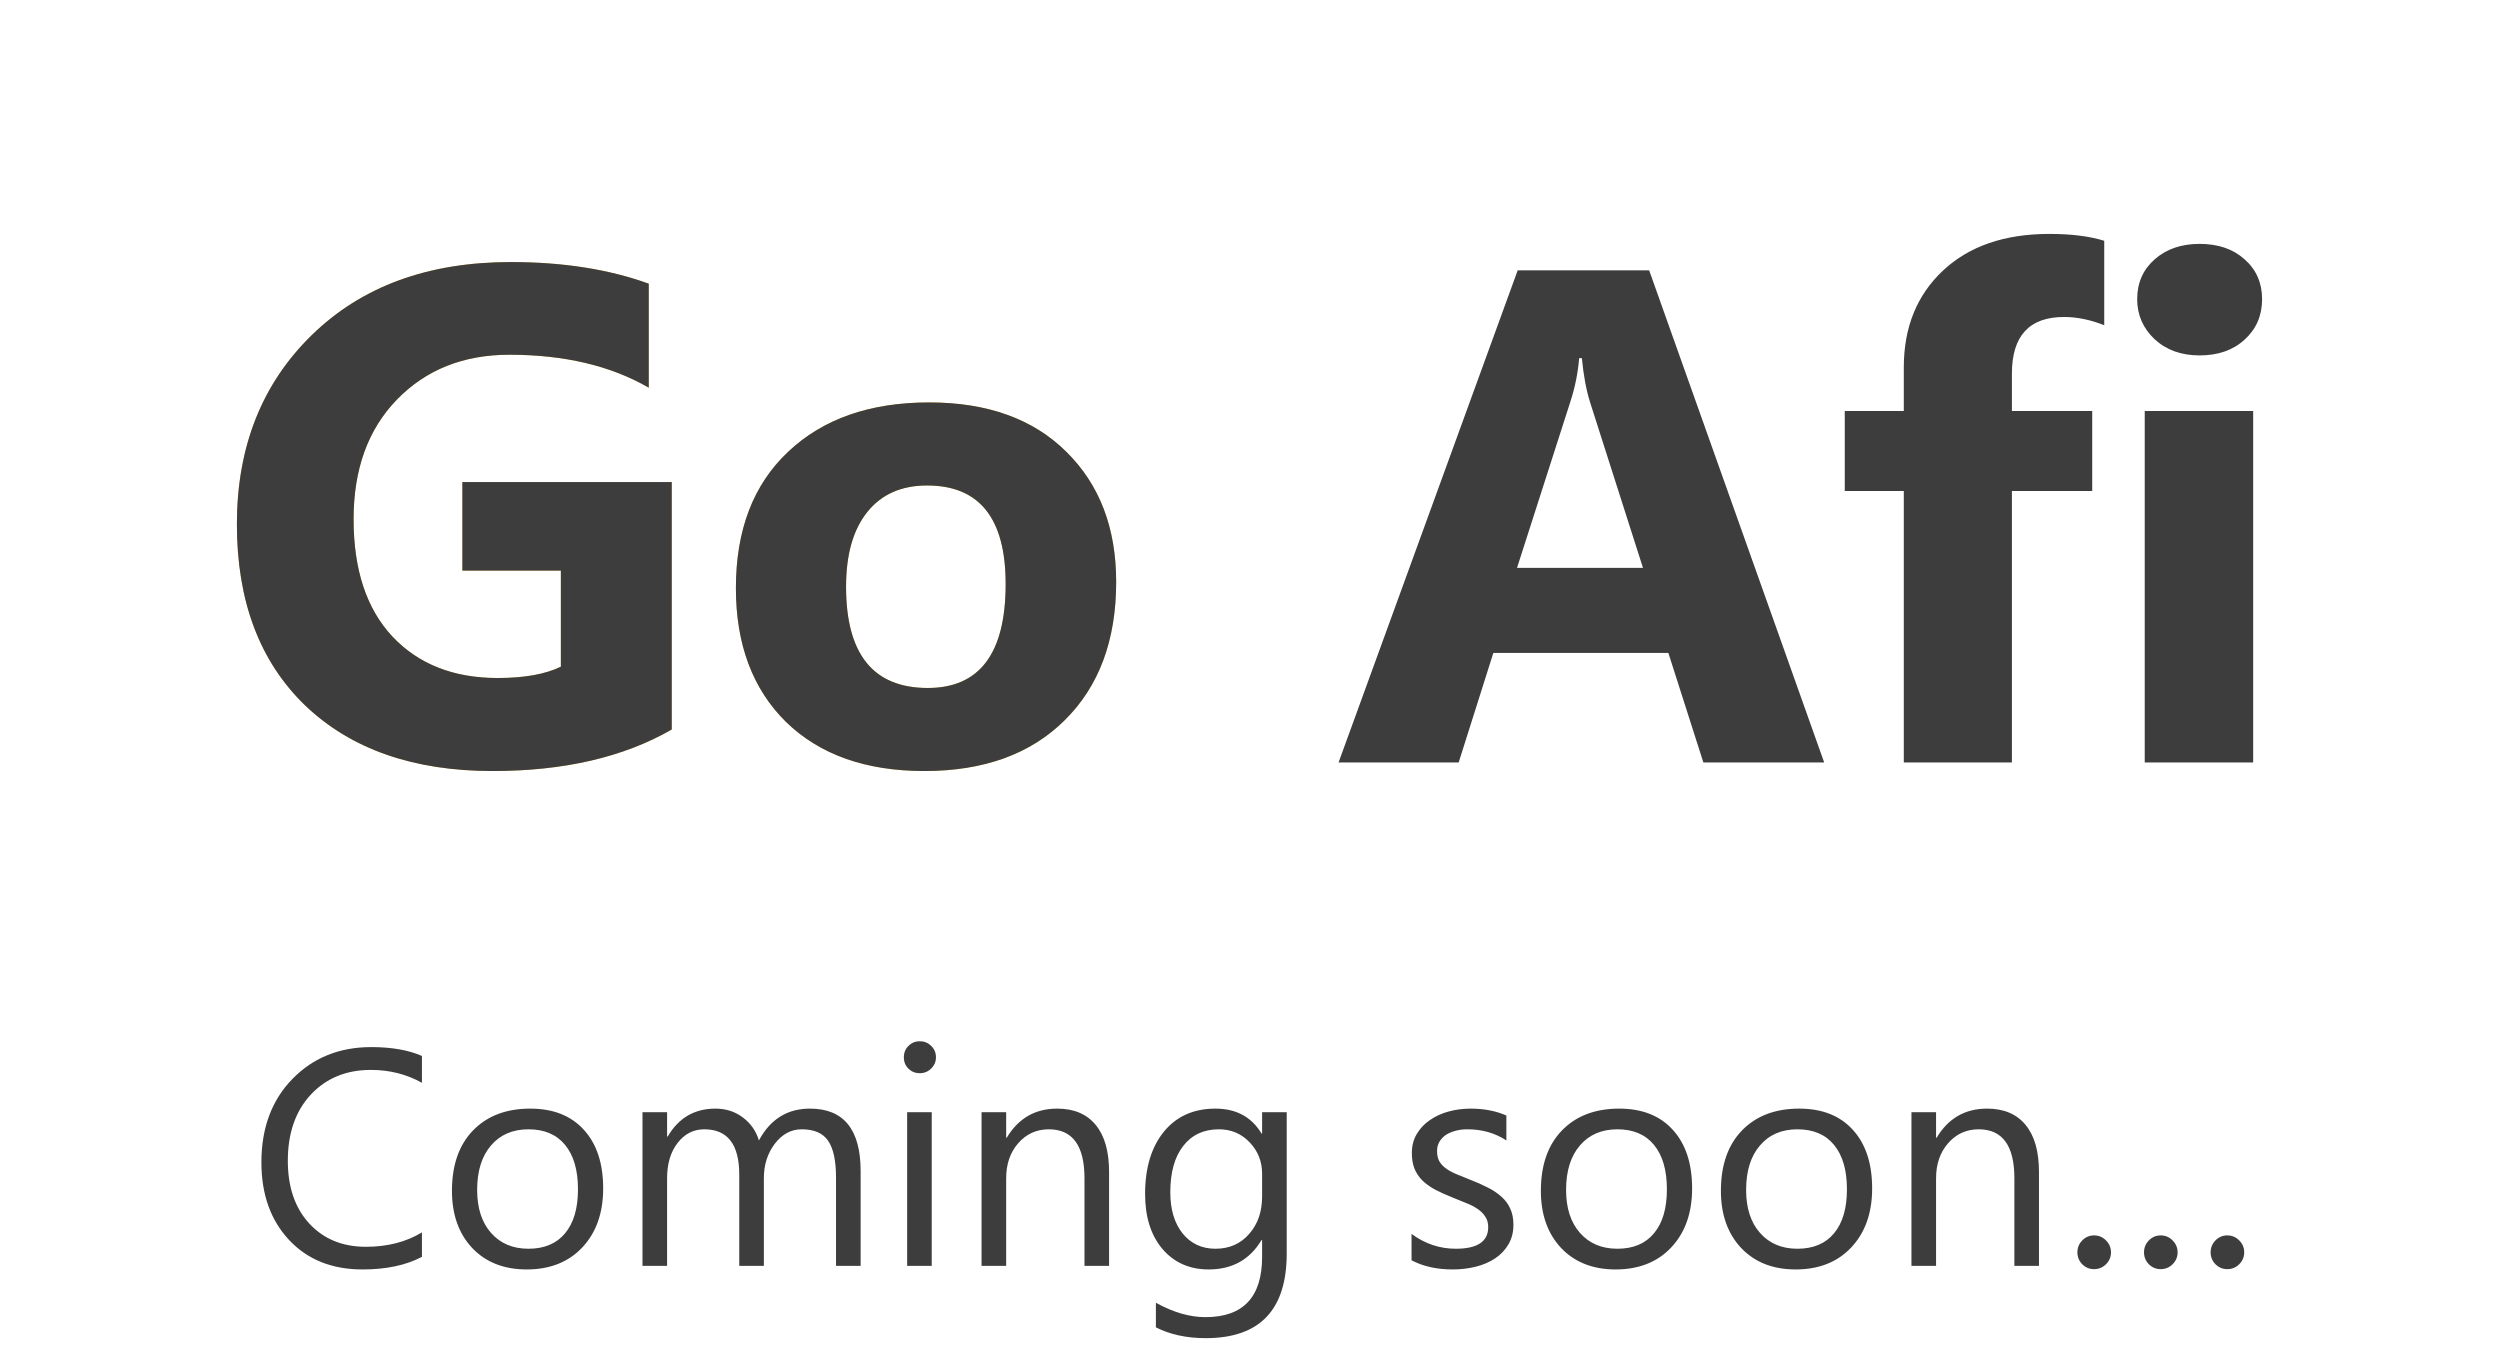
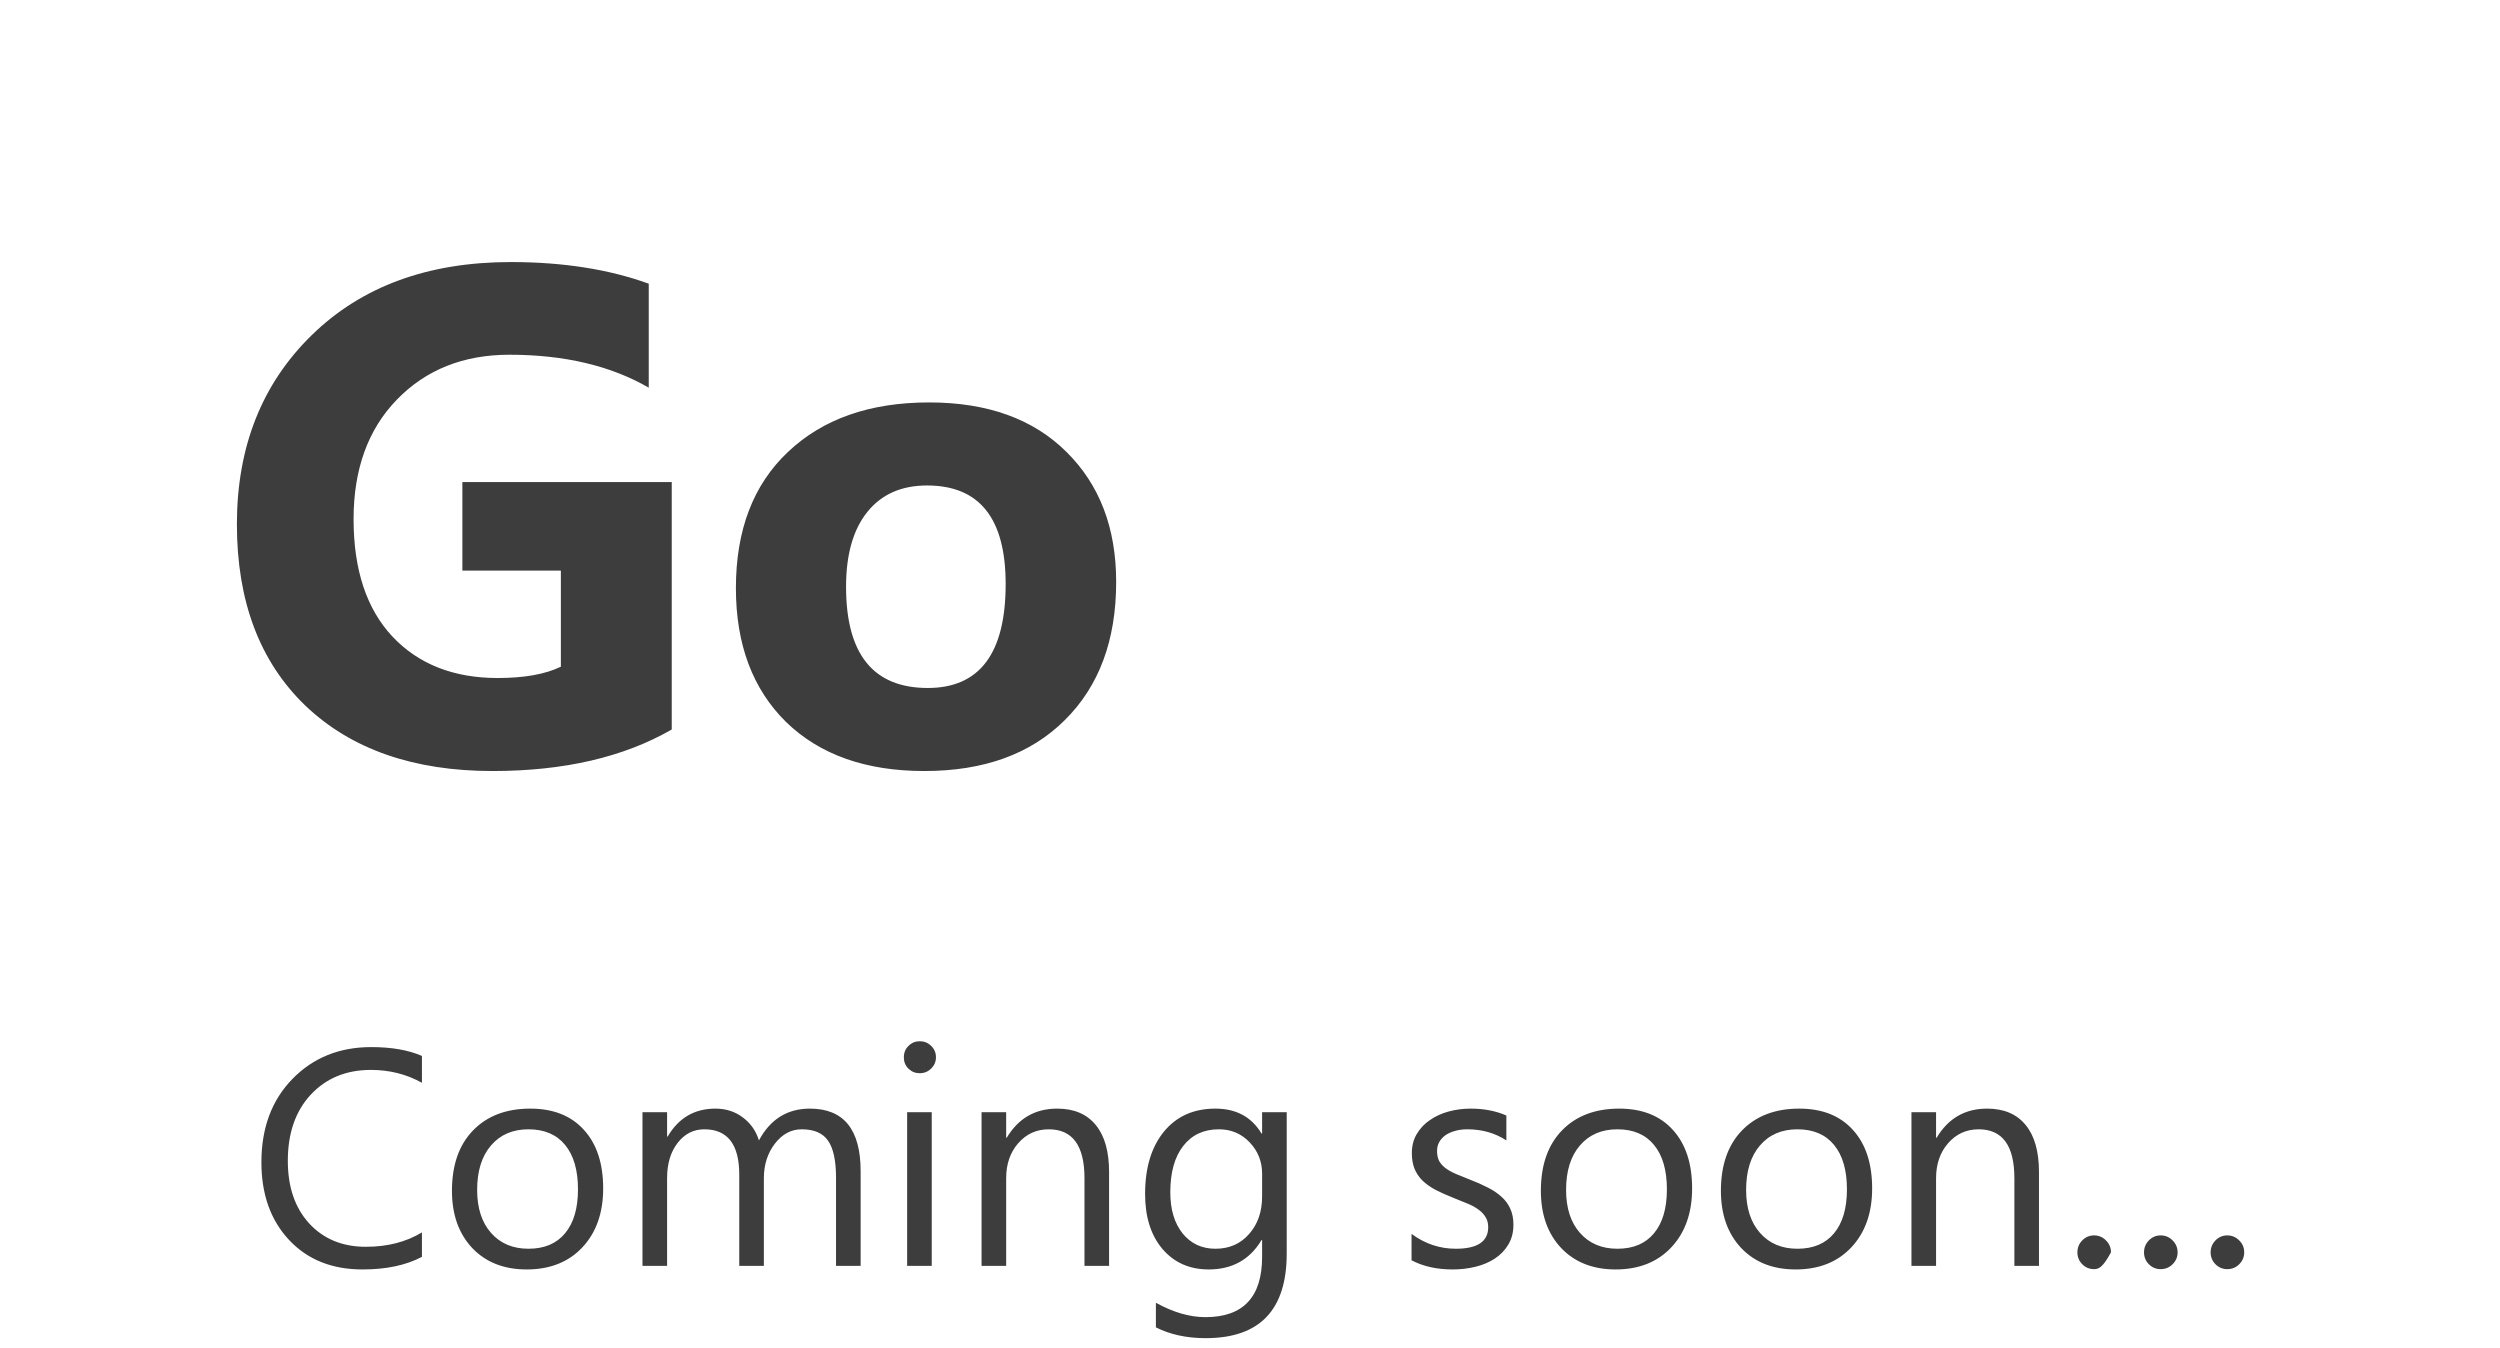
<svg xmlns="http://www.w3.org/2000/svg" width="141" height="76" viewBox="0 0 141 76" fill="none">
  <g filter="url(#filter0_f_804_3103)">
-     <path d="M37.886 41.144C35.176 42.705 31.808 43.486 27.782 43.486C23.317 43.486 19.794 42.254 17.213 39.789C14.645 37.311 13.361 33.904 13.361 29.569C13.361 25.207 14.768 21.652 17.581 18.903C20.394 16.155 24.136 14.78 28.807 14.78C31.75 14.78 34.343 15.187 36.589 16V21.865C34.447 20.626 31.827 20.007 28.73 20.007C26.136 20.007 24.02 20.852 22.381 22.542C20.755 24.22 19.942 26.465 19.942 29.278C19.942 32.13 20.671 34.337 22.13 35.898C23.601 37.46 25.581 38.24 28.072 38.24C29.569 38.24 30.756 38.027 31.633 37.602V32.182H26.078V27.188H37.886V41.144ZM52.132 43.486C48.828 43.486 46.228 42.563 44.331 40.718C42.447 38.86 41.505 36.343 41.505 33.169C41.505 29.891 42.486 27.33 44.447 25.485C46.409 23.626 49.06 22.697 52.403 22.697C55.693 22.697 58.274 23.626 60.145 25.485C62.016 27.33 62.952 29.775 62.952 32.821C62.952 36.111 61.984 38.711 60.048 40.621C58.126 42.531 55.487 43.486 52.132 43.486ZM52.286 27.381C50.841 27.381 49.719 27.878 48.919 28.872C48.118 29.866 47.718 31.272 47.718 33.092C47.718 36.898 49.254 38.802 52.325 38.802C55.255 38.802 56.719 36.847 56.719 32.937C56.719 29.233 55.242 27.381 52.286 27.381Z" fill="#F1BB4D" />
-     <path d="M102.884 43.002H96.07L94.096 36.827H84.224L82.269 43.002H75.495L85.599 15.245H93.012L102.884 43.002ZM92.664 32.027L89.683 22.697C89.463 22 89.309 21.168 89.218 20.2H89.064C88.999 21.013 88.838 21.82 88.58 22.62L85.56 32.027H92.664ZM118.679 18.342C117.891 18.032 117.137 17.878 116.414 17.878C114.452 17.878 113.472 18.942 113.472 21.071V23.181H118.001V27.691H113.472V43.002H107.374V27.691H104.045V23.181H107.374V20.723C107.374 18.465 108.11 16.645 109.581 15.264C111.052 13.884 113.052 13.193 115.582 13.193C116.82 13.193 117.853 13.322 118.679 13.58V18.342ZM124.06 20.045C123.027 20.045 122.182 19.742 121.524 19.136C120.866 18.516 120.537 17.761 120.537 16.871C120.537 15.955 120.866 15.206 121.524 14.626C122.182 14.045 123.027 13.755 124.06 13.755C125.105 13.755 125.95 14.045 126.595 14.626C127.253 15.206 127.582 15.955 127.582 16.871C127.582 17.8 127.253 18.561 126.595 19.155C125.95 19.749 125.105 20.045 124.06 20.045ZM127.079 43.002H120.963V23.181H127.079V43.002Z" fill="#3D3D3D" />
-   </g>
+     </g>
  <path d="M37.886 41.144C35.176 42.705 31.808 43.486 27.782 43.486C23.317 43.486 19.794 42.254 17.213 39.789C14.645 37.311 13.361 33.904 13.361 29.569C13.361 25.207 14.768 21.652 17.581 18.903C20.394 16.155 24.136 14.78 28.807 14.78C31.75 14.78 34.343 15.187 36.589 16V21.865C34.447 20.626 31.827 20.007 28.73 20.007C26.136 20.007 24.02 20.852 22.381 22.542C20.755 24.22 19.942 26.465 19.942 29.278C19.942 32.13 20.671 34.337 22.13 35.898C23.601 37.46 25.581 38.24 28.072 38.24C29.569 38.24 30.756 38.027 31.633 37.602V32.182H26.078V27.188H37.886V41.144ZM52.132 43.486C48.828 43.486 46.228 42.563 44.331 40.718C42.447 38.86 41.505 36.343 41.505 33.169C41.505 29.891 42.486 27.33 44.447 25.485C46.409 23.626 49.06 22.697 52.403 22.697C55.693 22.697 58.274 23.626 60.145 25.485C62.016 27.33 62.952 29.775 62.952 32.821C62.952 36.111 61.984 38.711 60.048 40.621C58.126 42.531 55.487 43.486 52.132 43.486ZM52.286 27.381C50.841 27.381 49.719 27.878 48.919 28.872C48.118 29.866 47.718 31.272 47.718 33.092C47.718 36.898 49.254 38.802 52.325 38.802C55.255 38.802 56.719 36.847 56.719 32.937C56.719 29.233 55.242 27.381 52.286 27.381Z" fill="#3D3D3D" />
-   <path d="M23.797 70.886C22.901 71.36 21.784 71.597 20.447 71.597C18.72 71.597 17.338 71.041 16.3 69.93C15.262 68.818 14.743 67.36 14.743 65.555C14.743 63.614 15.327 62.046 16.495 60.85C17.663 59.654 19.143 59.056 20.937 59.056C22.088 59.056 23.042 59.223 23.797 59.556V61.07C22.929 60.585 21.97 60.343 20.921 60.343C19.527 60.343 18.396 60.808 17.527 61.739C16.664 62.669 16.233 63.913 16.233 65.47C16.233 66.948 16.636 68.127 17.443 69.007C18.255 69.882 19.318 70.319 20.633 70.319C21.851 70.319 22.906 70.048 23.797 69.507V70.886ZM29.704 71.597C28.423 71.597 27.399 71.193 26.632 70.387C25.871 69.574 25.49 68.5 25.49 67.163C25.49 65.707 25.887 64.571 26.683 63.753C27.478 62.935 28.553 62.526 29.907 62.526C31.199 62.526 32.206 62.923 32.928 63.719C33.655 64.514 34.019 65.617 34.019 67.027C34.019 68.409 33.627 69.518 32.843 70.353C32.065 71.182 31.018 71.597 29.704 71.597ZM29.805 63.693C28.914 63.693 28.209 63.998 27.69 64.607C27.171 65.211 26.911 66.046 26.911 67.112C26.911 68.139 27.174 68.948 27.698 69.54C28.223 70.133 28.925 70.429 29.805 70.429C30.702 70.429 31.39 70.138 31.87 69.557C32.355 68.976 32.598 68.15 32.598 67.078C32.598 65.995 32.355 65.16 31.87 64.573C31.39 63.987 30.702 63.693 29.805 63.693ZM48.54 71.394H47.152V66.418C47.152 65.459 47.002 64.765 46.703 64.336C46.41 63.908 45.914 63.693 45.214 63.693C44.622 63.693 44.117 63.964 43.7 64.506C43.288 65.047 43.082 65.696 43.082 66.452V71.394H41.694V66.249C41.694 64.545 41.037 63.693 39.722 63.693C39.113 63.693 38.611 63.95 38.216 64.463C37.821 64.971 37.624 65.634 37.624 66.452V71.394H36.236V62.729H37.624V64.1H37.658C38.273 63.05 39.17 62.526 40.349 62.526C40.941 62.526 41.457 62.692 41.897 63.025C42.337 63.352 42.639 63.784 42.803 64.32C43.446 63.124 44.405 62.526 45.68 62.526C47.586 62.526 48.54 63.702 48.54 66.054V71.394ZM51.874 60.529C51.625 60.529 51.414 60.444 51.239 60.275C51.064 60.106 50.977 59.891 50.977 59.632C50.977 59.372 51.064 59.158 51.239 58.989C51.414 58.814 51.625 58.726 51.874 58.726C52.127 58.726 52.342 58.814 52.517 58.989C52.697 59.158 52.788 59.372 52.788 59.632C52.788 59.88 52.697 60.092 52.517 60.266C52.342 60.441 52.127 60.529 51.874 60.529ZM52.55 71.394H51.163V62.729H52.55V71.394ZM62.552 71.394H61.165V66.452C61.165 64.613 60.493 63.693 59.151 63.693C58.457 63.693 57.882 63.956 57.425 64.48C56.973 64.999 56.748 65.656 56.748 66.452V71.394H55.36V62.729H56.748V64.167H56.781C57.436 63.073 58.383 62.526 59.625 62.526C60.572 62.526 61.297 62.833 61.799 63.448C62.301 64.057 62.552 64.94 62.552 66.097V71.394ZM72.571 70.7C72.571 73.881 71.048 75.472 68.002 75.472C66.93 75.472 65.993 75.269 65.192 74.863V73.475C66.168 74.017 67.099 74.287 67.985 74.287C70.117 74.287 71.183 73.154 71.183 70.886V69.938H71.15C70.49 71.044 69.497 71.597 68.171 71.597C67.094 71.597 66.225 71.213 65.565 70.446C64.91 69.673 64.583 68.638 64.583 67.34C64.583 65.868 64.936 64.698 65.641 63.829C66.352 62.96 67.322 62.526 68.552 62.526C69.719 62.526 70.585 62.994 71.15 63.93H71.183V62.729H72.571V70.7ZM71.183 67.476V66.198C71.183 65.51 70.949 64.92 70.481 64.43C70.018 63.939 69.44 63.693 68.746 63.693C67.889 63.693 67.218 64.006 66.733 64.633C66.247 65.253 66.005 66.125 66.005 67.247C66.005 68.212 66.236 68.985 66.699 69.566C67.167 70.141 67.784 70.429 68.552 70.429C69.33 70.429 69.962 70.153 70.447 69.6C70.938 69.047 71.183 68.339 71.183 67.476ZM79.611 71.081V69.591C80.367 70.15 81.199 70.429 82.108 70.429C83.326 70.429 83.935 70.023 83.935 69.21C83.935 68.979 83.882 68.784 83.774 68.627C83.673 68.463 83.532 68.319 83.351 68.195C83.177 68.071 82.968 67.961 82.725 67.865C82.488 67.763 82.232 67.659 81.955 67.552C81.572 67.4 81.233 67.247 80.94 67.095C80.652 66.937 80.409 66.762 80.212 66.57C80.02 66.373 79.874 66.15 79.772 65.902C79.676 65.654 79.628 65.363 79.628 65.03C79.628 64.624 79.721 64.266 79.907 63.956C80.094 63.64 80.342 63.377 80.652 63.169C80.962 62.954 81.315 62.794 81.71 62.686C82.11 62.579 82.522 62.526 82.945 62.526C83.695 62.526 84.367 62.655 84.959 62.915V64.32C84.322 63.902 83.588 63.693 82.759 63.693C82.499 63.693 82.265 63.724 82.057 63.786C81.848 63.843 81.668 63.925 81.515 64.032C81.368 64.139 81.253 64.269 81.168 64.421C81.089 64.568 81.05 64.731 81.05 64.912C81.05 65.138 81.089 65.326 81.168 65.479C81.253 65.631 81.374 65.766 81.532 65.885C81.69 66.003 81.882 66.111 82.108 66.207C82.333 66.302 82.59 66.407 82.877 66.52C83.261 66.666 83.605 66.819 83.91 66.977C84.215 67.129 84.474 67.304 84.688 67.501C84.903 67.693 85.066 67.916 85.179 68.17C85.298 68.424 85.357 68.725 85.357 69.075C85.357 69.504 85.261 69.876 85.069 70.192C84.883 70.508 84.632 70.77 84.316 70.979C84 71.188 83.636 71.343 83.224 71.444C82.813 71.546 82.381 71.597 81.93 71.597C81.038 71.597 80.266 71.425 79.611 71.081ZM91.119 71.597C89.839 71.597 88.815 71.193 88.048 70.387C87.286 69.574 86.905 68.5 86.905 67.163C86.905 65.707 87.303 64.571 88.098 63.753C88.894 62.935 89.969 62.526 91.322 62.526C92.614 62.526 93.621 62.923 94.343 63.719C95.071 64.514 95.435 65.617 95.435 67.027C95.435 68.409 95.043 69.518 94.259 70.353C93.48 71.182 92.434 71.597 91.119 71.597ZM91.221 63.693C90.329 63.693 89.624 63.998 89.105 64.607C88.586 65.211 88.327 66.046 88.327 67.112C88.327 68.139 88.589 68.948 89.114 69.54C89.638 70.133 90.341 70.429 91.221 70.429C92.118 70.429 92.806 70.138 93.285 69.557C93.771 68.976 94.013 68.15 94.013 67.078C94.013 65.995 93.771 65.16 93.285 64.573C92.806 63.987 92.118 63.693 91.221 63.693ZM101.273 71.597C99.993 71.597 98.969 71.193 98.202 70.387C97.44 69.574 97.059 68.5 97.059 67.163C97.059 65.707 97.457 64.571 98.252 63.753C99.048 62.935 100.123 62.526 101.476 62.526C102.768 62.526 103.775 62.923 104.497 63.719C105.225 64.514 105.589 65.617 105.589 67.027C105.589 68.409 105.197 69.518 104.413 70.353C103.634 71.182 102.588 71.597 101.273 71.597ZM101.375 63.693C100.484 63.693 99.778 63.998 99.26 64.607C98.74 65.211 98.481 66.046 98.481 67.112C98.481 68.139 98.743 68.948 99.268 69.54C99.793 70.133 100.495 70.429 101.375 70.429C102.272 70.429 102.96 70.138 103.44 69.557C103.925 68.976 104.167 68.15 104.167 67.078C104.167 65.995 103.925 65.16 103.44 64.573C102.96 63.987 102.272 63.693 101.375 63.693ZM114.998 71.394H113.611V66.452C113.611 64.613 112.939 63.693 111.597 63.693C110.903 63.693 110.327 63.956 109.871 64.48C109.419 64.999 109.194 65.656 109.194 66.452V71.394H107.806V62.729H109.194V64.167H109.227C109.882 63.073 110.83 62.526 112.071 62.526C113.018 62.526 113.743 62.833 114.245 63.448C114.747 64.057 114.998 64.94 114.998 66.097V71.394ZM118.104 71.58C117.844 71.58 117.621 71.487 117.435 71.3C117.255 71.114 117.165 70.891 117.165 70.632C117.165 70.373 117.255 70.15 117.435 69.963C117.621 69.772 117.844 69.676 118.104 69.676C118.369 69.676 118.595 69.772 118.781 69.963C118.967 70.15 119.06 70.373 119.06 70.632C119.06 70.891 118.967 71.114 118.781 71.3C118.595 71.487 118.369 71.58 118.104 71.58ZM121.861 71.58C121.601 71.58 121.379 71.487 121.192 71.3C121.012 71.114 120.922 70.891 120.922 70.632C120.922 70.373 121.012 70.15 121.192 69.963C121.379 69.772 121.601 69.676 121.861 69.676C122.126 69.676 122.352 69.772 122.538 69.963C122.724 70.15 122.817 70.373 122.817 70.632C122.817 70.891 122.724 71.114 122.538 71.3C122.352 71.487 122.126 71.58 121.861 71.58ZM125.618 71.58C125.358 71.58 125.136 71.487 124.949 71.3C124.769 71.114 124.679 70.891 124.679 70.632C124.679 70.373 124.769 70.15 124.949 69.963C125.136 69.772 125.358 69.676 125.618 69.676C125.883 69.676 126.109 69.772 126.295 69.963C126.481 70.15 126.574 70.373 126.574 70.632C126.574 70.891 126.481 71.114 126.295 71.3C126.109 71.487 125.883 71.58 125.618 71.58Z" fill="#3D3D3D" />
+   <path d="M23.797 70.886C22.901 71.36 21.784 71.597 20.447 71.597C18.72 71.597 17.338 71.041 16.3 69.93C15.262 68.818 14.743 67.36 14.743 65.555C14.743 63.614 15.327 62.046 16.495 60.85C17.663 59.654 19.143 59.056 20.937 59.056C22.088 59.056 23.042 59.223 23.797 59.556V61.07C22.929 60.585 21.97 60.343 20.921 60.343C19.527 60.343 18.396 60.808 17.527 61.739C16.664 62.669 16.233 63.913 16.233 65.47C16.233 66.948 16.636 68.127 17.443 69.007C18.255 69.882 19.318 70.319 20.633 70.319C21.851 70.319 22.906 70.048 23.797 69.507V70.886ZM29.704 71.597C28.423 71.597 27.399 71.193 26.632 70.387C25.871 69.574 25.49 68.5 25.49 67.163C25.49 65.707 25.887 64.571 26.683 63.753C27.478 62.935 28.553 62.526 29.907 62.526C31.199 62.526 32.206 62.923 32.928 63.719C33.655 64.514 34.019 65.617 34.019 67.027C34.019 68.409 33.627 69.518 32.843 70.353C32.065 71.182 31.018 71.597 29.704 71.597ZM29.805 63.693C28.914 63.693 28.209 63.998 27.69 64.607C27.171 65.211 26.911 66.046 26.911 67.112C26.911 68.139 27.174 68.948 27.698 69.54C28.223 70.133 28.925 70.429 29.805 70.429C30.702 70.429 31.39 70.138 31.87 69.557C32.355 68.976 32.598 68.15 32.598 67.078C32.598 65.995 32.355 65.16 31.87 64.573C31.39 63.987 30.702 63.693 29.805 63.693ZM48.54 71.394H47.152V66.418C47.152 65.459 47.002 64.765 46.703 64.336C46.41 63.908 45.914 63.693 45.214 63.693C44.622 63.693 44.117 63.964 43.7 64.506C43.288 65.047 43.082 65.696 43.082 66.452V71.394H41.694V66.249C41.694 64.545 41.037 63.693 39.722 63.693C39.113 63.693 38.611 63.95 38.216 64.463C37.821 64.971 37.624 65.634 37.624 66.452V71.394H36.236V62.729H37.624V64.1H37.658C38.273 63.05 39.17 62.526 40.349 62.526C40.941 62.526 41.457 62.692 41.897 63.025C42.337 63.352 42.639 63.784 42.803 64.32C43.446 63.124 44.405 62.526 45.68 62.526C47.586 62.526 48.54 63.702 48.54 66.054V71.394ZM51.874 60.529C51.625 60.529 51.414 60.444 51.239 60.275C51.064 60.106 50.977 59.891 50.977 59.632C50.977 59.372 51.064 59.158 51.239 58.989C51.414 58.814 51.625 58.726 51.874 58.726C52.127 58.726 52.342 58.814 52.517 58.989C52.697 59.158 52.788 59.372 52.788 59.632C52.788 59.88 52.697 60.092 52.517 60.266C52.342 60.441 52.127 60.529 51.874 60.529ZM52.55 71.394H51.163V62.729H52.55V71.394ZM62.552 71.394H61.165V66.452C61.165 64.613 60.493 63.693 59.151 63.693C58.457 63.693 57.882 63.956 57.425 64.48C56.973 64.999 56.748 65.656 56.748 66.452V71.394H55.36V62.729H56.748V64.167H56.781C57.436 63.073 58.383 62.526 59.625 62.526C60.572 62.526 61.297 62.833 61.799 63.448C62.301 64.057 62.552 64.94 62.552 66.097V71.394ZM72.571 70.7C72.571 73.881 71.048 75.472 68.002 75.472C66.93 75.472 65.993 75.269 65.192 74.863V73.475C66.168 74.017 67.099 74.287 67.985 74.287C70.117 74.287 71.183 73.154 71.183 70.886V69.938H71.15C70.49 71.044 69.497 71.597 68.171 71.597C67.094 71.597 66.225 71.213 65.565 70.446C64.91 69.673 64.583 68.638 64.583 67.34C64.583 65.868 64.936 64.698 65.641 63.829C66.352 62.96 67.322 62.526 68.552 62.526C69.719 62.526 70.585 62.994 71.15 63.93H71.183V62.729H72.571V70.7ZM71.183 67.476V66.198C71.183 65.51 70.949 64.92 70.481 64.43C70.018 63.939 69.44 63.693 68.746 63.693C67.889 63.693 67.218 64.006 66.733 64.633C66.247 65.253 66.005 66.125 66.005 67.247C66.005 68.212 66.236 68.985 66.699 69.566C67.167 70.141 67.784 70.429 68.552 70.429C69.33 70.429 69.962 70.153 70.447 69.6C70.938 69.047 71.183 68.339 71.183 67.476ZM79.611 71.081V69.591C80.367 70.15 81.199 70.429 82.108 70.429C83.326 70.429 83.935 70.023 83.935 69.21C83.935 68.979 83.882 68.784 83.774 68.627C83.673 68.463 83.532 68.319 83.351 68.195C83.177 68.071 82.968 67.961 82.725 67.865C82.488 67.763 82.232 67.659 81.955 67.552C81.572 67.4 81.233 67.247 80.94 67.095C80.652 66.937 80.409 66.762 80.212 66.57C80.02 66.373 79.874 66.15 79.772 65.902C79.676 65.654 79.628 65.363 79.628 65.03C79.628 64.624 79.721 64.266 79.907 63.956C80.094 63.64 80.342 63.377 80.652 63.169C80.962 62.954 81.315 62.794 81.71 62.686C82.11 62.579 82.522 62.526 82.945 62.526C83.695 62.526 84.367 62.655 84.959 62.915V64.32C84.322 63.902 83.588 63.693 82.759 63.693C82.499 63.693 82.265 63.724 82.057 63.786C81.848 63.843 81.668 63.925 81.515 64.032C81.368 64.139 81.253 64.269 81.168 64.421C81.089 64.568 81.05 64.731 81.05 64.912C81.05 65.138 81.089 65.326 81.168 65.479C81.253 65.631 81.374 65.766 81.532 65.885C81.69 66.003 81.882 66.111 82.108 66.207C82.333 66.302 82.59 66.407 82.877 66.52C83.261 66.666 83.605 66.819 83.91 66.977C84.215 67.129 84.474 67.304 84.688 67.501C84.903 67.693 85.066 67.916 85.179 68.17C85.298 68.424 85.357 68.725 85.357 69.075C85.357 69.504 85.261 69.876 85.069 70.192C84.883 70.508 84.632 70.77 84.316 70.979C84 71.188 83.636 71.343 83.224 71.444C82.813 71.546 82.381 71.597 81.93 71.597C81.038 71.597 80.266 71.425 79.611 71.081ZM91.119 71.597C89.839 71.597 88.815 71.193 88.048 70.387C87.286 69.574 86.905 68.5 86.905 67.163C86.905 65.707 87.303 64.571 88.098 63.753C88.894 62.935 89.969 62.526 91.322 62.526C92.614 62.526 93.621 62.923 94.343 63.719C95.071 64.514 95.435 65.617 95.435 67.027C95.435 68.409 95.043 69.518 94.259 70.353C93.48 71.182 92.434 71.597 91.119 71.597ZM91.221 63.693C90.329 63.693 89.624 63.998 89.105 64.607C88.586 65.211 88.327 66.046 88.327 67.112C88.327 68.139 88.589 68.948 89.114 69.54C89.638 70.133 90.341 70.429 91.221 70.429C92.118 70.429 92.806 70.138 93.285 69.557C93.771 68.976 94.013 68.15 94.013 67.078C94.013 65.995 93.771 65.16 93.285 64.573C92.806 63.987 92.118 63.693 91.221 63.693ZM101.273 71.597C99.993 71.597 98.969 71.193 98.202 70.387C97.44 69.574 97.059 68.5 97.059 67.163C97.059 65.707 97.457 64.571 98.252 63.753C99.048 62.935 100.123 62.526 101.476 62.526C102.768 62.526 103.775 62.923 104.497 63.719C105.225 64.514 105.589 65.617 105.589 67.027C105.589 68.409 105.197 69.518 104.413 70.353C103.634 71.182 102.588 71.597 101.273 71.597ZM101.375 63.693C100.484 63.693 99.778 63.998 99.26 64.607C98.74 65.211 98.481 66.046 98.481 67.112C98.481 68.139 98.743 68.948 99.268 69.54C99.793 70.133 100.495 70.429 101.375 70.429C102.272 70.429 102.96 70.138 103.44 69.557C103.925 68.976 104.167 68.15 104.167 67.078C104.167 65.995 103.925 65.16 103.44 64.573C102.96 63.987 102.272 63.693 101.375 63.693ZM114.998 71.394H113.611V66.452C113.611 64.613 112.939 63.693 111.597 63.693C110.903 63.693 110.327 63.956 109.871 64.48C109.419 64.999 109.194 65.656 109.194 66.452V71.394H107.806V62.729H109.194V64.167H109.227C109.882 63.073 110.83 62.526 112.071 62.526C113.018 62.526 113.743 62.833 114.245 63.448C114.747 64.057 114.998 64.94 114.998 66.097V71.394ZM118.104 71.58C117.844 71.58 117.621 71.487 117.435 71.3C117.255 71.114 117.165 70.891 117.165 70.632C117.165 70.373 117.255 70.15 117.435 69.963C117.621 69.772 117.844 69.676 118.104 69.676C118.369 69.676 118.595 69.772 118.781 69.963C118.967 70.15 119.06 70.373 119.06 70.632C118.595 71.487 118.369 71.58 118.104 71.58ZM121.861 71.58C121.601 71.58 121.379 71.487 121.192 71.3C121.012 71.114 120.922 70.891 120.922 70.632C120.922 70.373 121.012 70.15 121.192 69.963C121.379 69.772 121.601 69.676 121.861 69.676C122.126 69.676 122.352 69.772 122.538 69.963C122.724 70.15 122.817 70.373 122.817 70.632C122.817 70.891 122.724 71.114 122.538 71.3C122.352 71.487 122.126 71.58 121.861 71.58ZM125.618 71.58C125.358 71.58 125.136 71.487 124.949 71.3C124.769 71.114 124.679 70.891 124.679 70.632C124.679 70.373 124.769 70.15 124.949 69.963C125.136 69.772 125.358 69.676 125.618 69.676C125.883 69.676 126.109 69.772 126.295 69.963C126.481 70.15 126.574 70.373 126.574 70.632C126.574 70.891 126.481 71.114 126.295 71.3C126.109 71.487 125.883 71.58 125.618 71.58Z" fill="#3D3D3D" />
  <defs>
    <filter id="filter0_f_804_3103" x="0.361" y="0.193" width="140.221" height="56.293" filterUnits="userSpaceOnUse" color-interpolation-filters="sRGB">
      <feFlood flood-opacity="0" result="BackgroundImageFix" />
      <feBlend mode="normal" in="SourceGraphic" in2="BackgroundImageFix" result="shape" />
      <feGaussianBlur stdDeviation="6.5" result="effect1_foregroundBlur_804_3103" />
    </filter>
  </defs>
</svg>